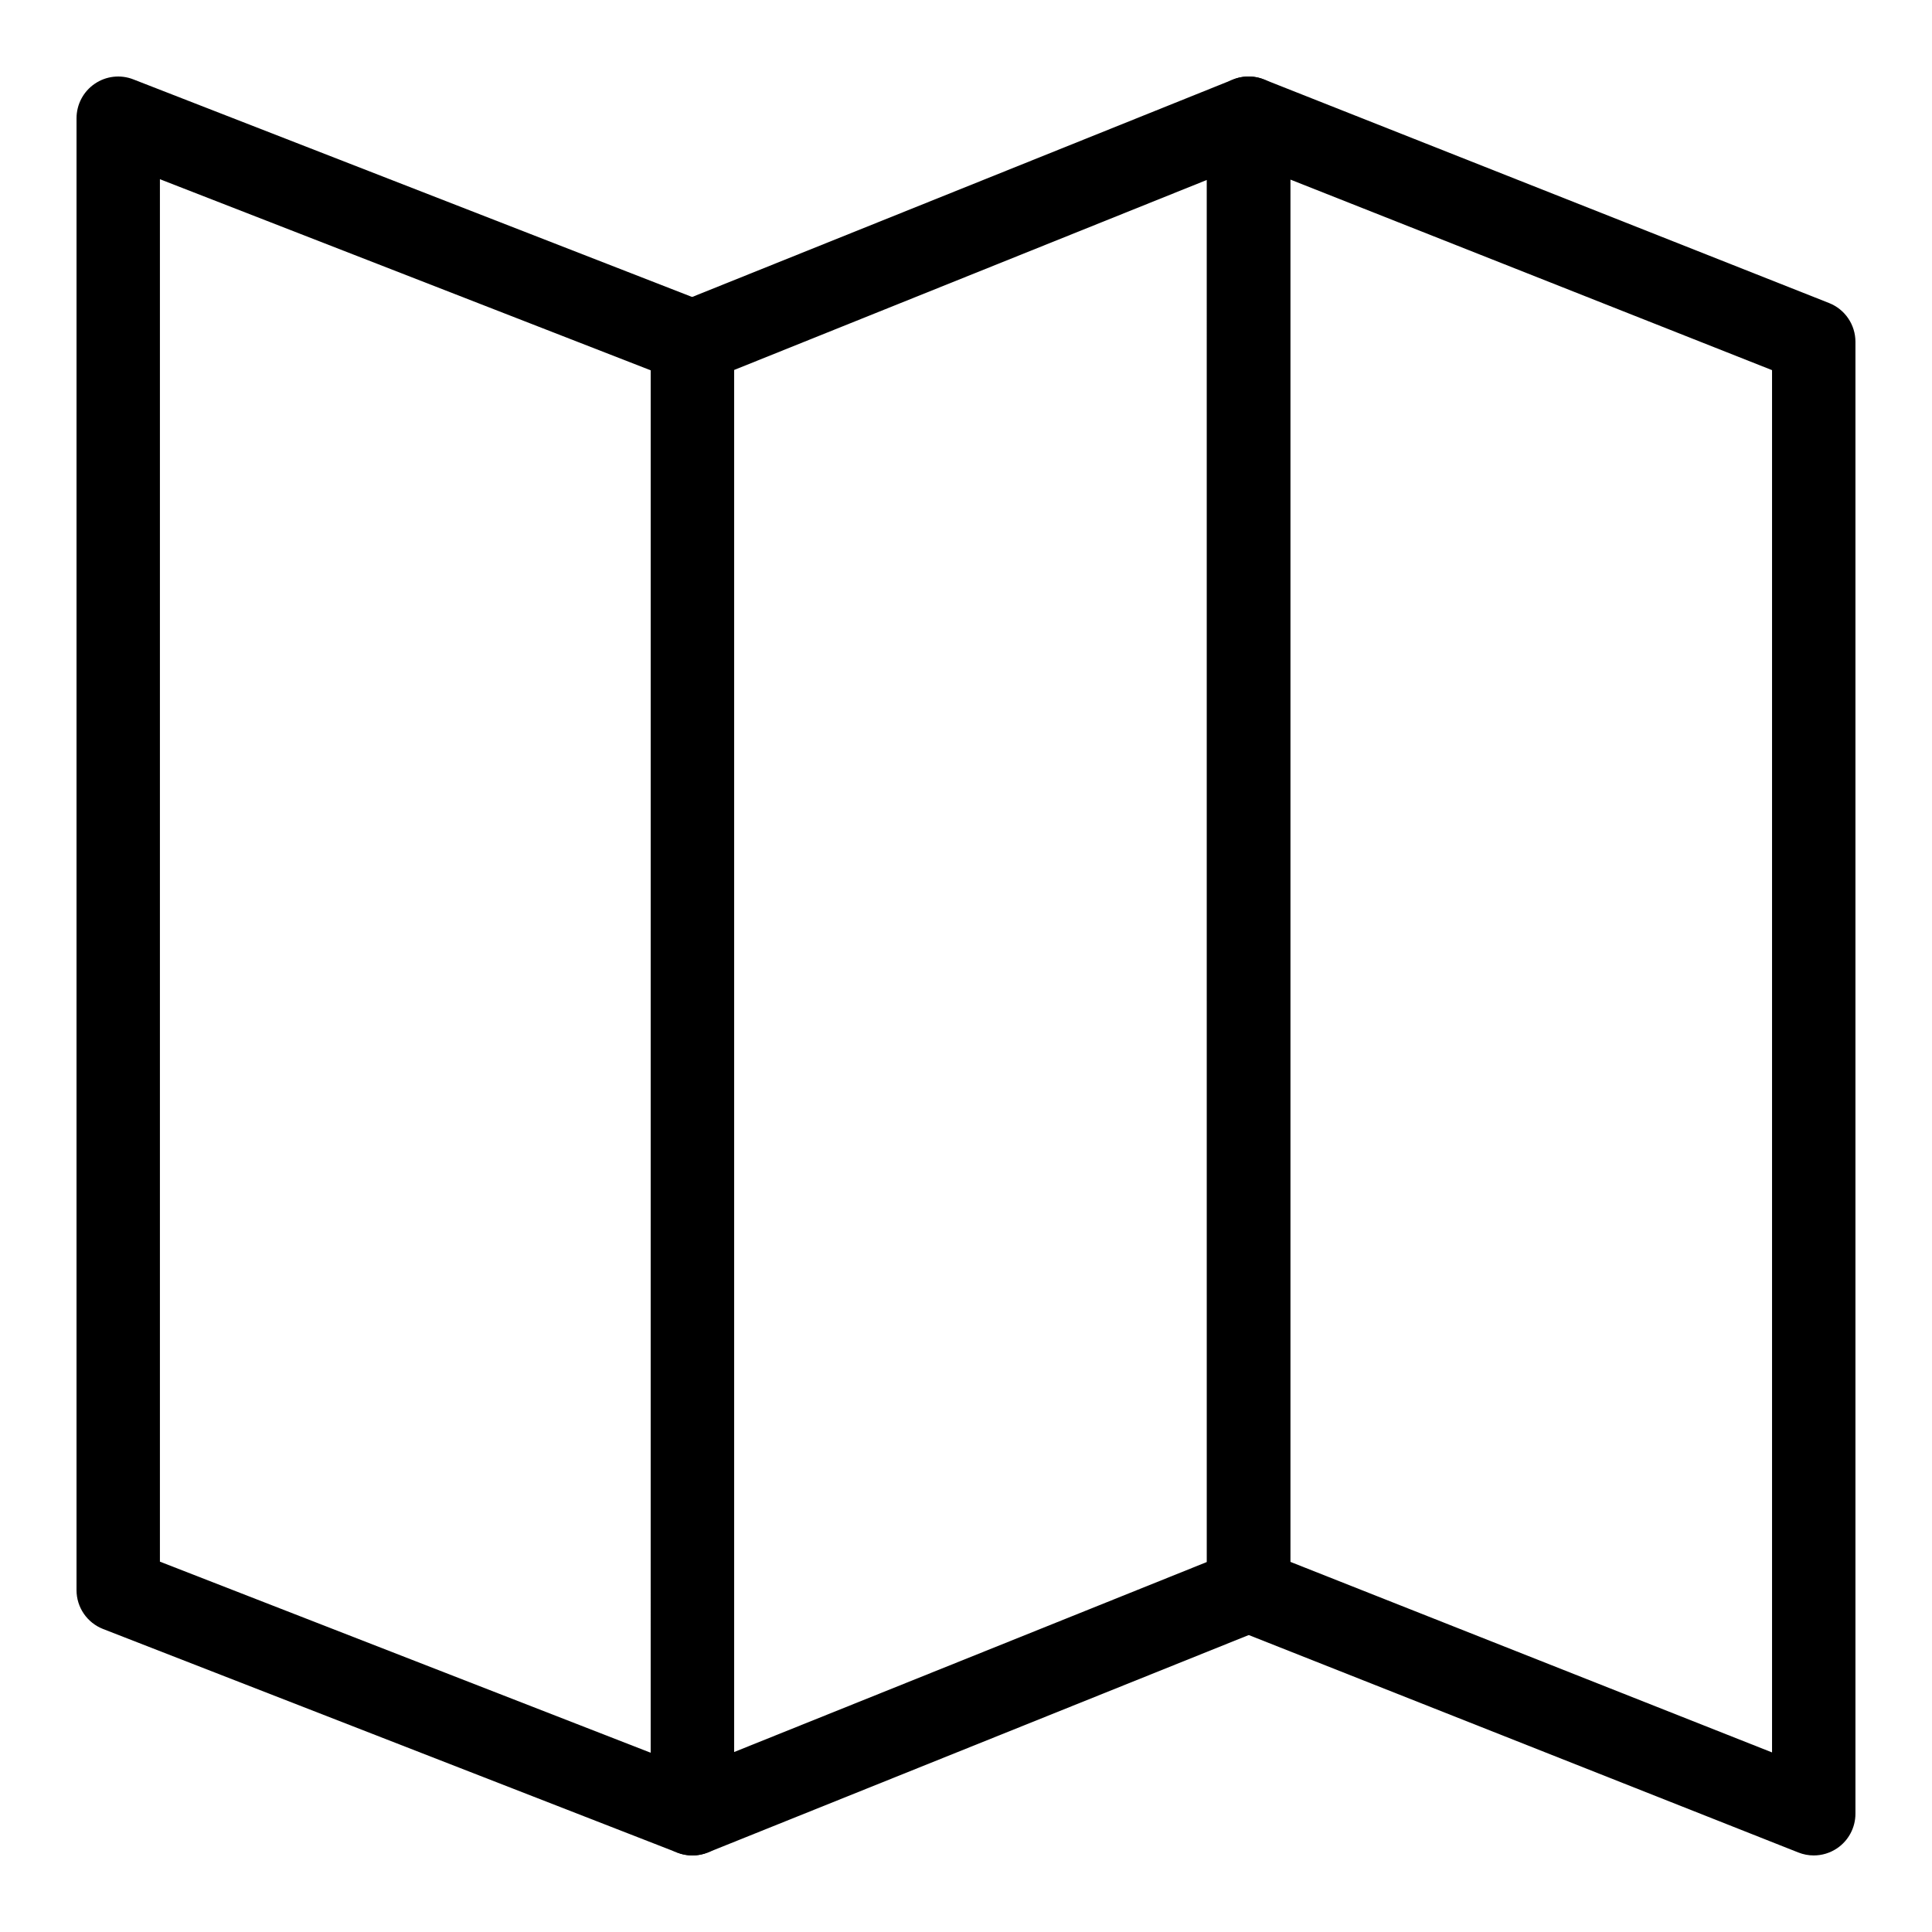
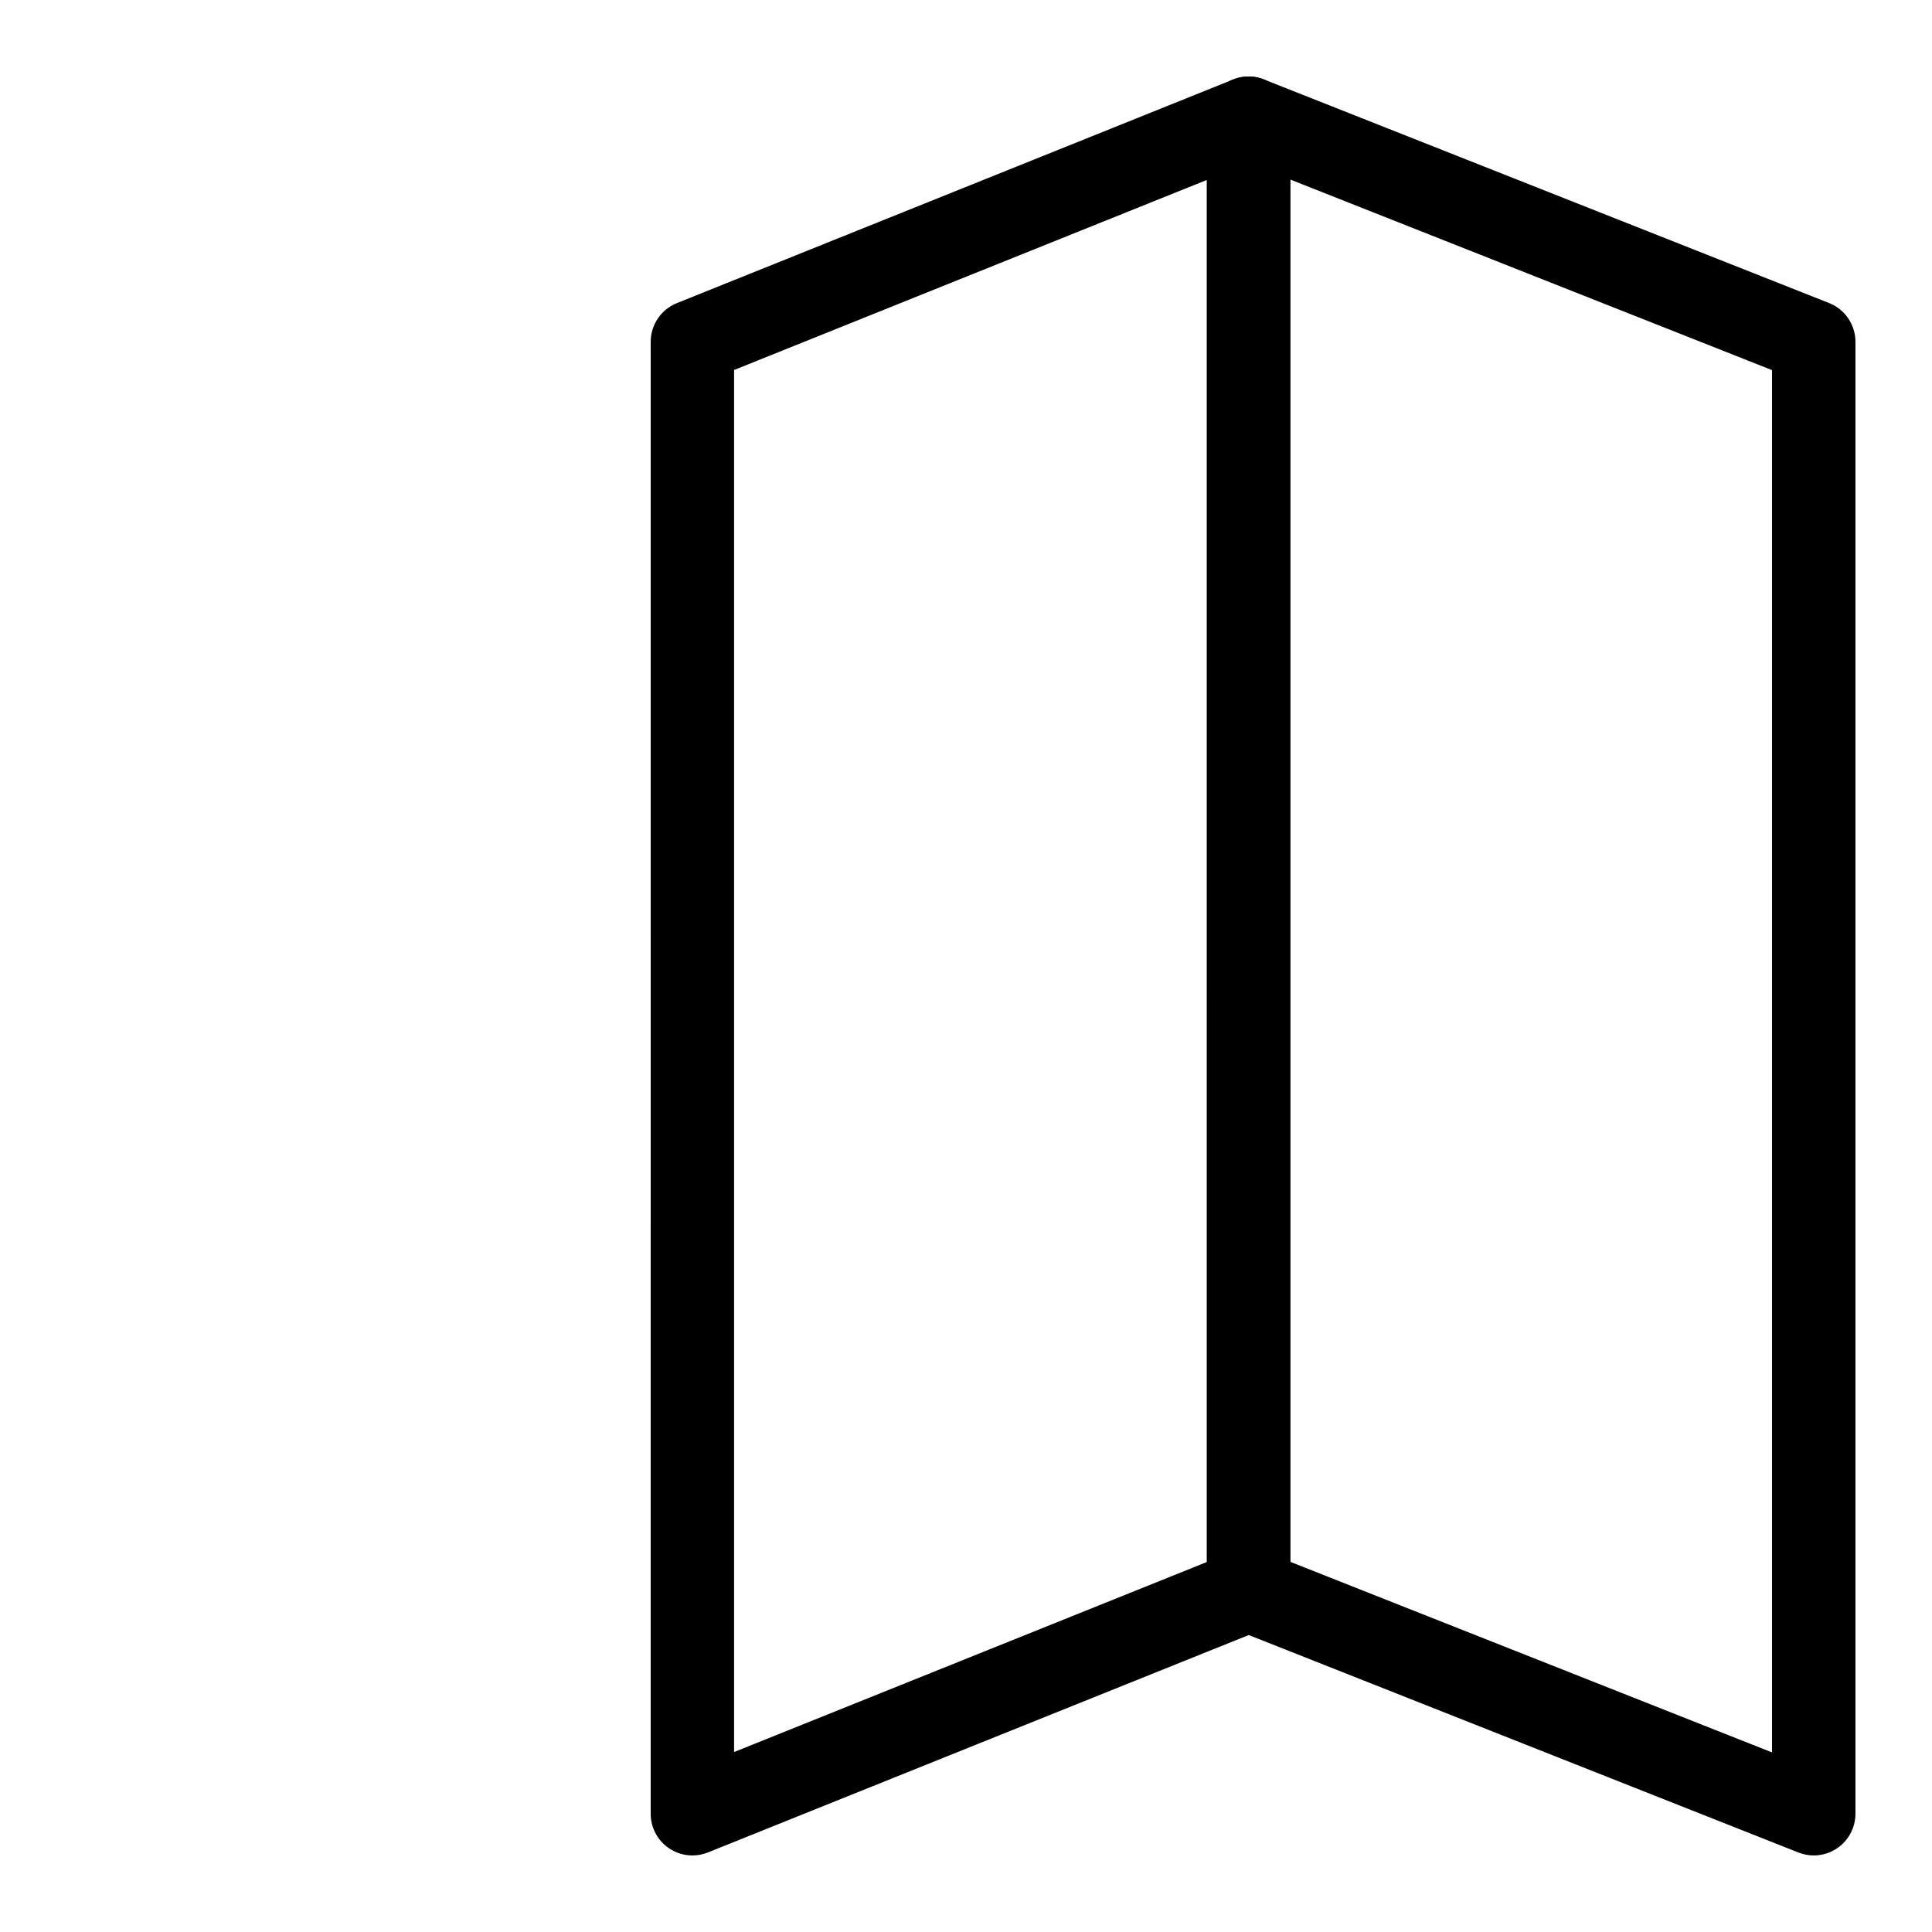
<svg xmlns="http://www.w3.org/2000/svg" fill="#000000" width="800px" height="800px" version="1.1" viewBox="144 144 512 512">
  <g>
-     <path d="m327.49 635.71c-1.352 0-2.711-0.25-4.008-0.754l-152.16-59.254c-4.242-1.648-7.043-5.742-7.043-10.293l0.004-390.08c0-3.648 1.797-7.062 4.812-9.121 3.008-2.066 6.84-2.504 10.242-1.172l152.16 59.254c4.242 1.648 7.043 5.742 7.043 10.293v390.08c0 3.648-1.797 7.062-4.812 9.121-1.863 1.273-4.043 1.93-6.238 1.93zm-141.11-77.855 130.06 50.641v-366.36l-130.06-50.641z" />
    <path d="m327.49 635.71c-2.172 0-4.332-0.641-6.188-1.891-3.043-2.059-4.863-5.488-4.863-9.156l0.004-390.08c0-4.512 2.742-8.566 6.926-10.25l147.4-59.254c3.387-1.367 7.242-0.973 10.309 1.094 3.043 2.059 4.863 5.488 4.863 9.156v390.08c0 4.512-2.742 8.566-6.926 10.25l-147.4 59.254c-1.332 0.531-2.731 0.801-4.125 0.801zm11.051-393.66v366.26l125.3-50.367v-366.26zm136.35 323.36h0.145z" />
    <path d="m624.66 635.71c-1.375 0-2.754-0.258-4.062-0.777l-149.77-59.254c-4.215-1.668-6.984-5.742-6.984-10.273l-0.004-390.08c0-3.66 1.812-7.078 4.836-9.137 3.027-2.059 6.883-2.488 10.281-1.137l149.77 59.254c4.215 1.668 6.984 5.742 6.984 10.273v390.08c0 3.66-1.812 7.078-4.836 9.137-1.863 1.266-4.027 1.914-6.215 1.914zm-138.73-77.812 127.68 50.512v-366.32l-127.68-50.512z" />
  </g>
</svg>